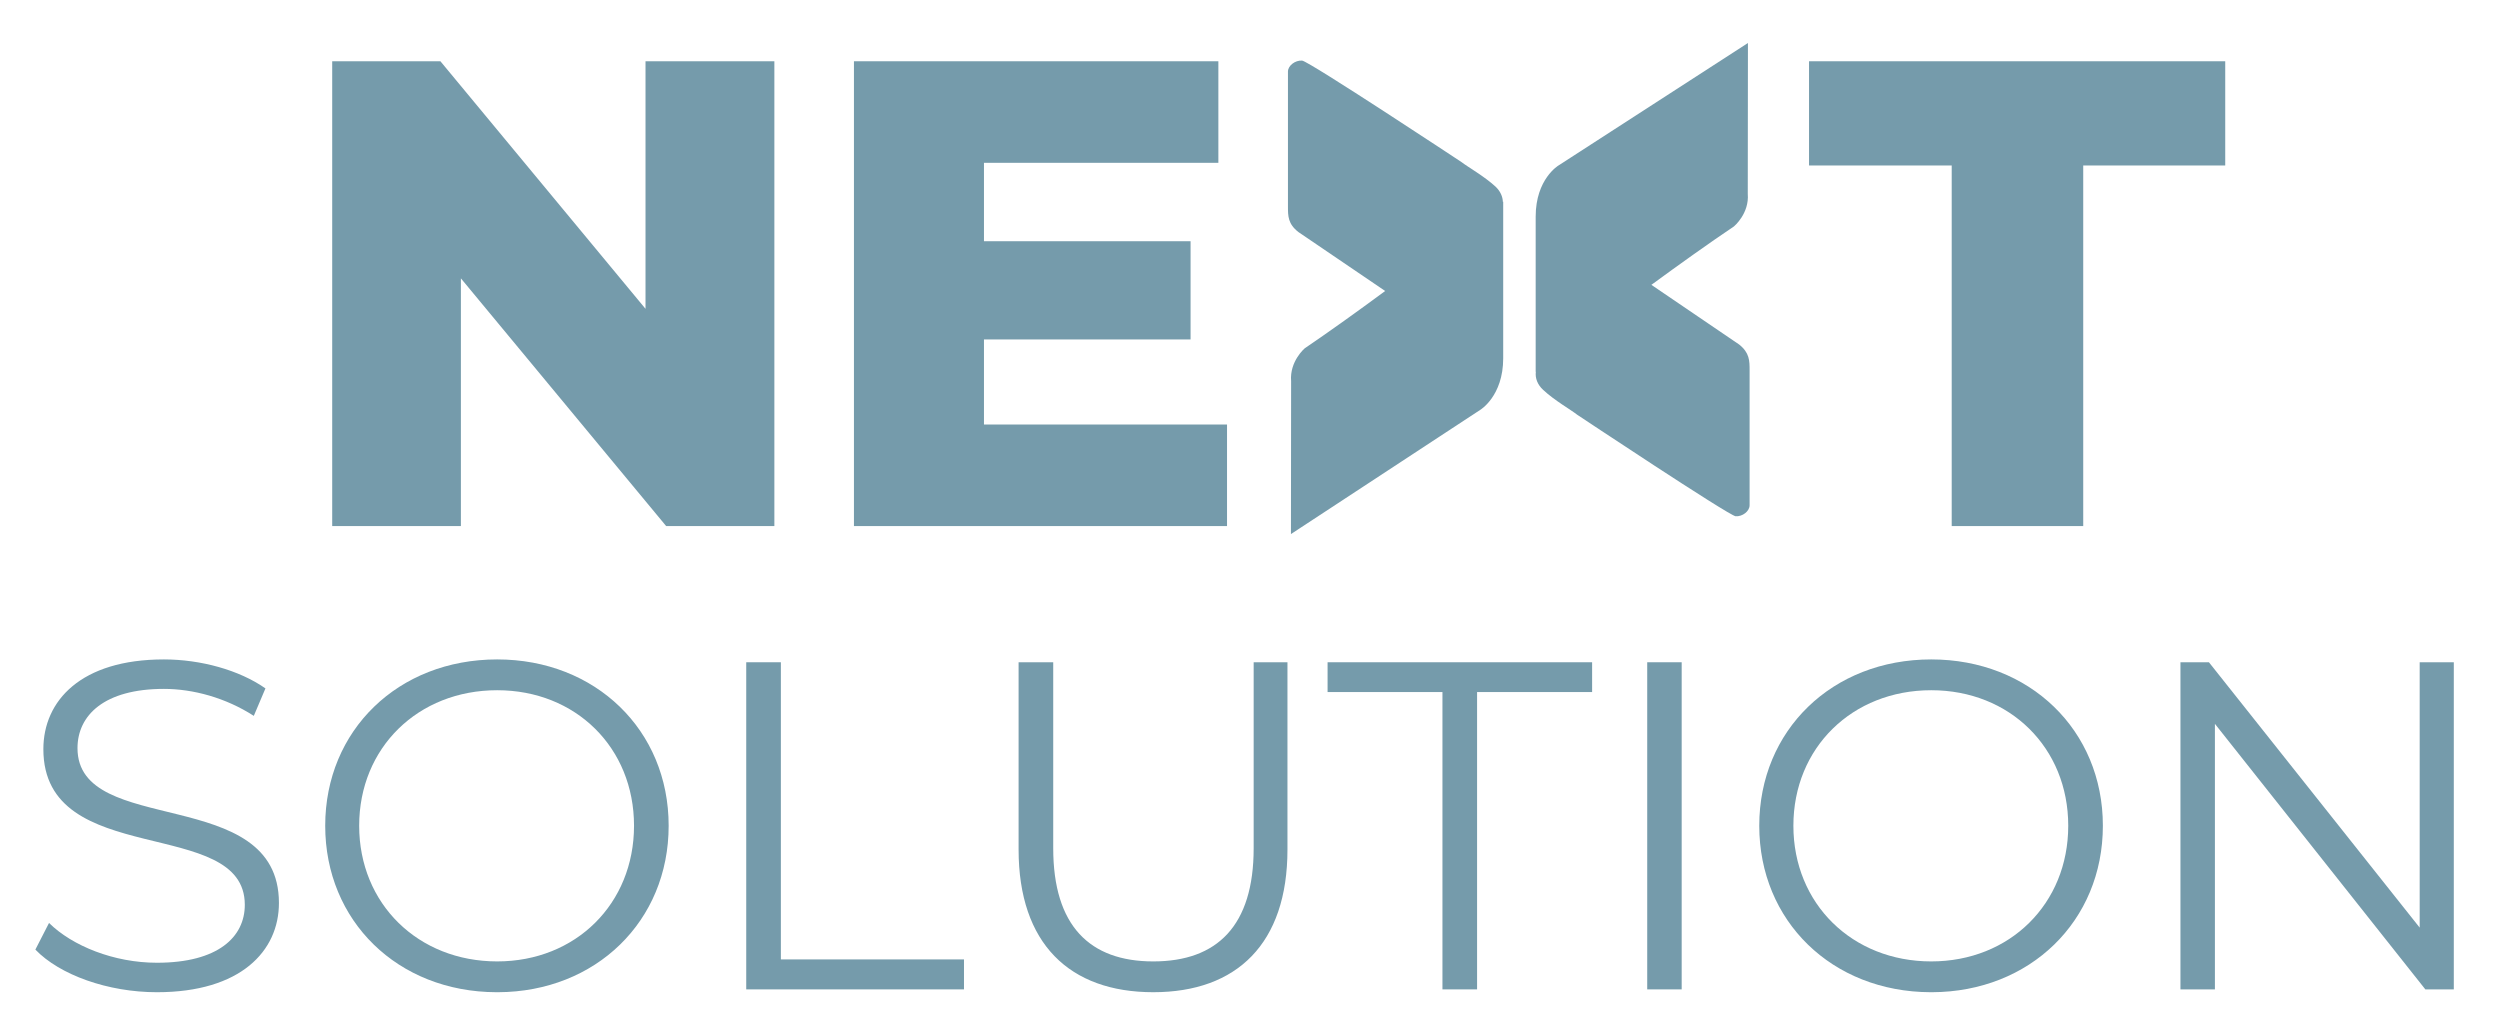
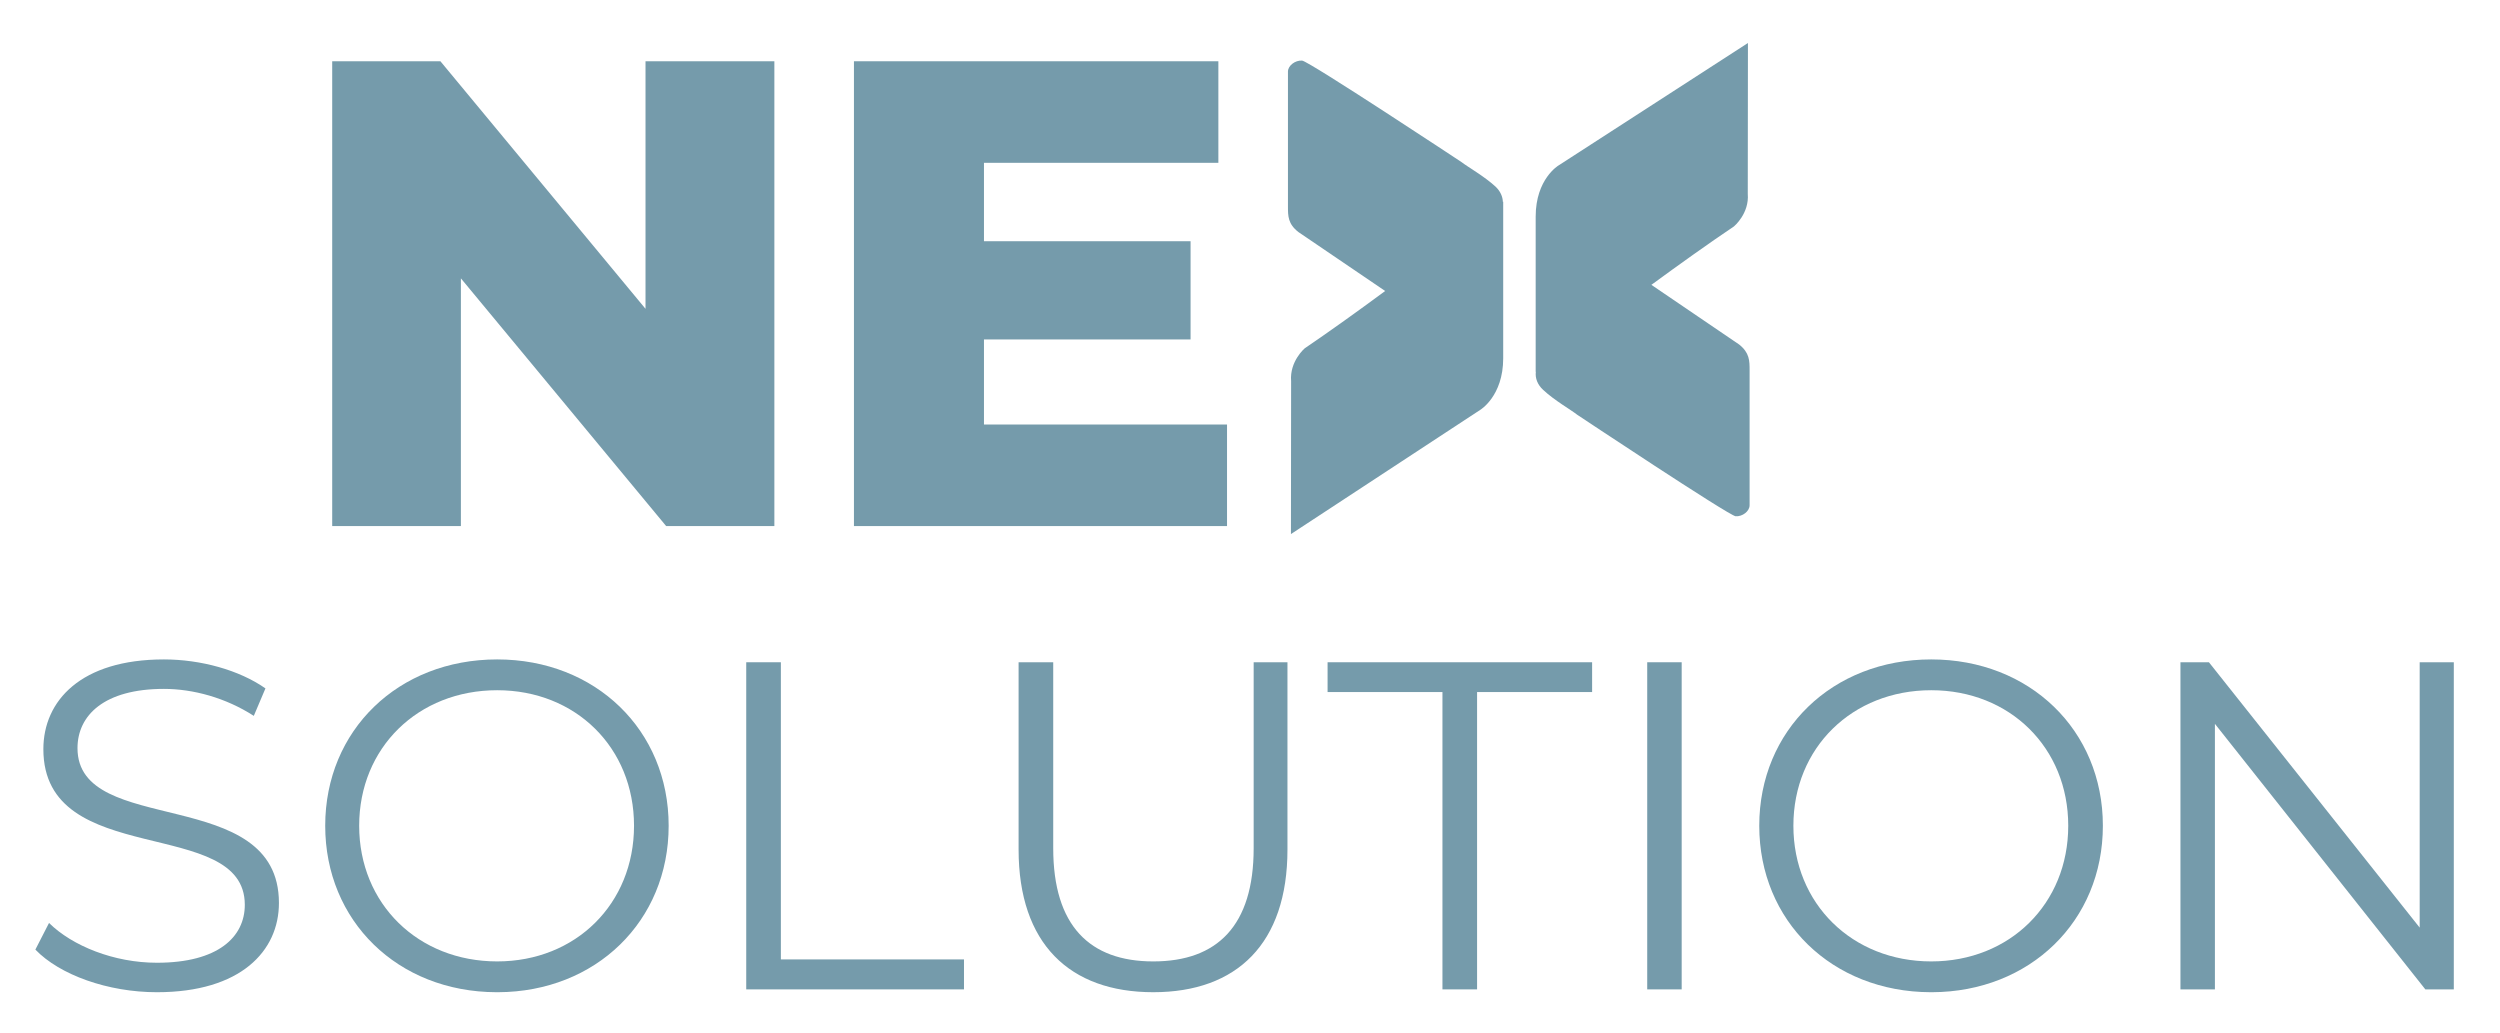
<svg xmlns="http://www.w3.org/2000/svg" xml:space="preserve" width="150px" height="62px" version="1.1" style="shape-rendering:geometricPrecision; text-rendering:geometricPrecision; image-rendering:optimizeQuality; fill-rule:evenodd; clip-rule:evenodd" viewBox="0 0 150 62.07">
  <defs>
    <style type="text/css">
   
    .fil0 {fill:#759BAB;fill-rule:nonzero}
   
  </style>
  </defs>
  <g id="Layer_x0020_1">
    <g id="_2017266443216">
      <polygon class="fil0" points="38.69,18.55 26.37,3.68 19.87,3.68 19.87,31.6 27.6,31.6 27.6,16.72 39.93,31.6 46.43,31.6 46.43,3.68 38.69,3.68 " />
      <polygon class="fil0" points="59.02,20.39 71.43,20.39 71.43,14.49 59.02,14.49 59.02,9.78 73.1,9.78 73.1,3.68 51.21,3.68 51.21,31.6 73.62,31.6 73.62,25.5 59.02,25.5 " />
-       <polygon class="fil0" points="108.58,3.68 108.58,9.94 117.15,9.94 117.15,31.6 125.05,31.6 125.05,9.94 133.58,9.94 133.58,3.68 " />
      <path class="fil0" d="M89.76 11.22c-0.68,-0.63 -1.71,-1.21 -2.05,-1.48 0,0 -9.16,-6.06 -9.58,-6.1 -0.41,-0.03 -0.85,0.3 -0.85,0.66l0 8.1c0,0.58 0,1.05 0.63,1.54l5.21 3.54c-1.64,1.21 -3.34,2.43 -4.83,3.44 0,0 -0.92,0.78 -0.82,1.98l-0.01 9.18 11.37 -7.46c0,0 1.38,-0.82 1.38,-3.1l0 -9.41 -0.02 0.02c-0.01,-0.32 -0.15,-0.64 -0.43,-0.91z" />
      <path class="fil0" d="M99.11 17.11c1.68,-1.23 3.43,-2.48 4.96,-3.51 0,0 0.93,-0.77 0.83,-1.96l0.01 -9.05 -0.01 0 -11.37 7.35c0,0 -1.37,0.81 -1.37,3.07l0 9.33 0.01 -0.01c-0.05,0.38 0.1,0.78 0.44,1.09 0.67,0.63 1.69,1.21 2.04,1.49 0,0 9.11,6.06 9.52,6.1 0.41,0.03 0.84,-0.3 0.84,-0.66l0 -8.1c0,-0.58 0,-1.05 -0.62,-1.55l-5.28 -3.59z" />
      <path class="fil0" d="M2.04 57.04l0.82 -1.6c1.4,1.38 3.9,2.39 6.48,2.39 3.68,0 5.28,-1.55 5.28,-3.48 0,-5.39 -12.1,-2.08 -12.1,-9.35 0,-2.9 2.25,-5.39 7.24,-5.39 2.22,0 4.53,0.64 6.1,1.74l-0.7 1.65c-1.69,-1.09 -3.65,-1.62 -5.4,-1.62 -3.59,0 -5.19,1.59 -5.19,3.56 0,5.39 12.1,2.14 12.1,9.3 0,2.89 -2.3,5.36 -7.33,5.36 -2.94,0 -5.84,-1.04 -7.3,-2.56z" />
      <path class="fil0" d="M19.45 49.6c0,-5.73 4.38,-9.99 10.33,-9.99 5.9,0 10.3,4.24 10.3,9.99 0,5.74 -4.38,9.98 -10.25,10l-0.1 0c-5.93,-0.02 -10.28,-4.28 -10.28,-10zm18.55 0c0,-4.69 -3.5,-8.14 -8.22,-8.14 -4.75,0 -8.29,3.45 -8.29,8.14 0,4.69 3.54,8.15 8.29,8.15 4.72,0 8.22,-3.46 8.22,-8.15z" />
      <polygon class="fil0" points="44.74,39.78 46.82,39.78 46.82,57.63 57.82,57.63 57.82,59.43 44.74,59.43 " />
      <path class="fil0" d="M61.1 51.03l0 -11.25 2.08 0 0 11.17c0,4.66 2.19,6.8 6.01,6.8 3.84,0 6.03,-2.14 6.03,-6.8l0 -11.17 2.03 0 0 11.25c0,5.65 -3.04,8.57 -8.06,8.57 -5.03,0 -8.09,-2.92 -8.09,-8.57z" />
      <polygon class="fil0" points="86.56,41.57 79.66,41.57 79.66,39.78 95.55,39.78 95.55,41.57 88.64,41.57 88.64,59.43 86.56,59.43 " />
      <polygon class="fil0" points="98.86,39.78 100.93,39.78 100.93,59.43 98.86,59.43 " />
      <path class="fil0" d="M105.59 49.6c0,-5.73 4.38,-9.99 10.33,-9.99 5.9,0 10.31,4.24 10.31,9.99 0,5.74 -4.39,9.98 -10.26,10l-0.09 0c-5.93,-0.02 -10.29,-4.28 -10.29,-10zm18.56 0c0,-4.69 -3.51,-8.14 -8.23,-8.14 -4.74,0 -8.28,3.45 -8.28,8.14 0,4.69 3.54,8.15 8.28,8.15 4.72,0 8.23,-3.46 8.23,-8.15z" />
      <polygon class="fil0" points="147.31,59.43 145.6,59.43 132.96,43.48 132.96,59.43 130.89,59.43 130.89,39.78 132.6,39.78 145.26,55.72 145.26,39.78 147.31,39.78 " />
    </g>
  </g>
</svg>